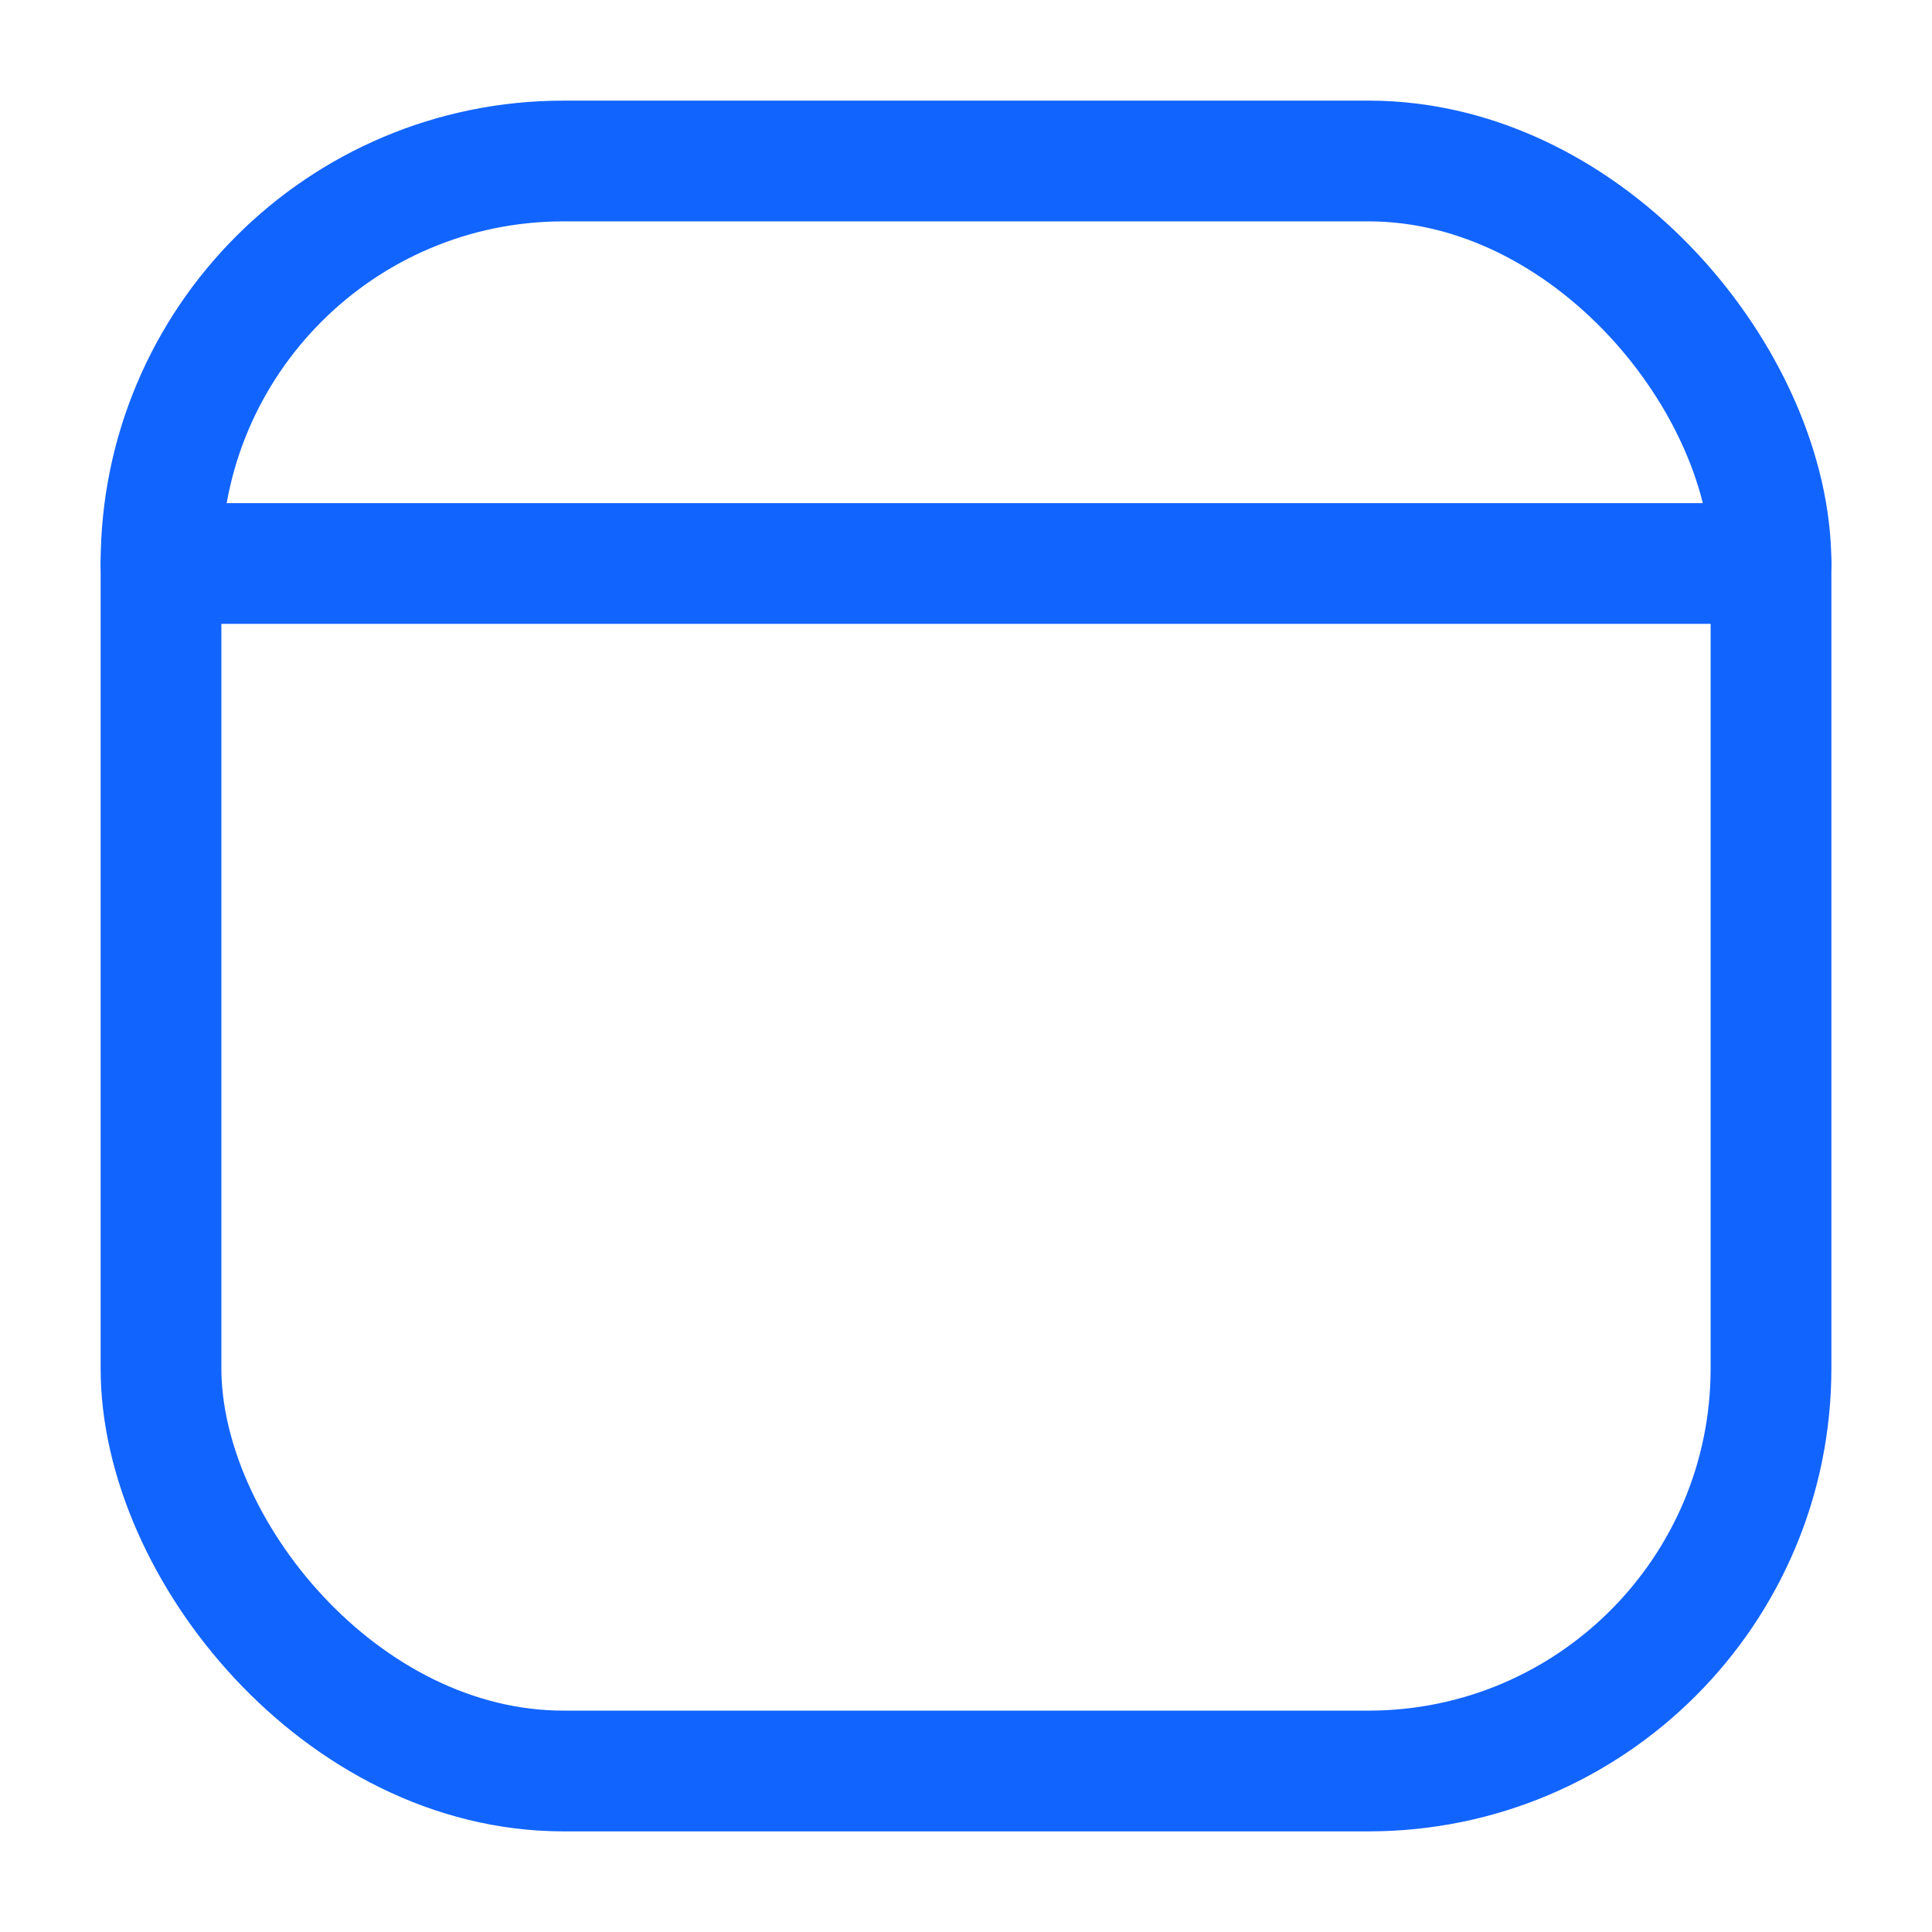
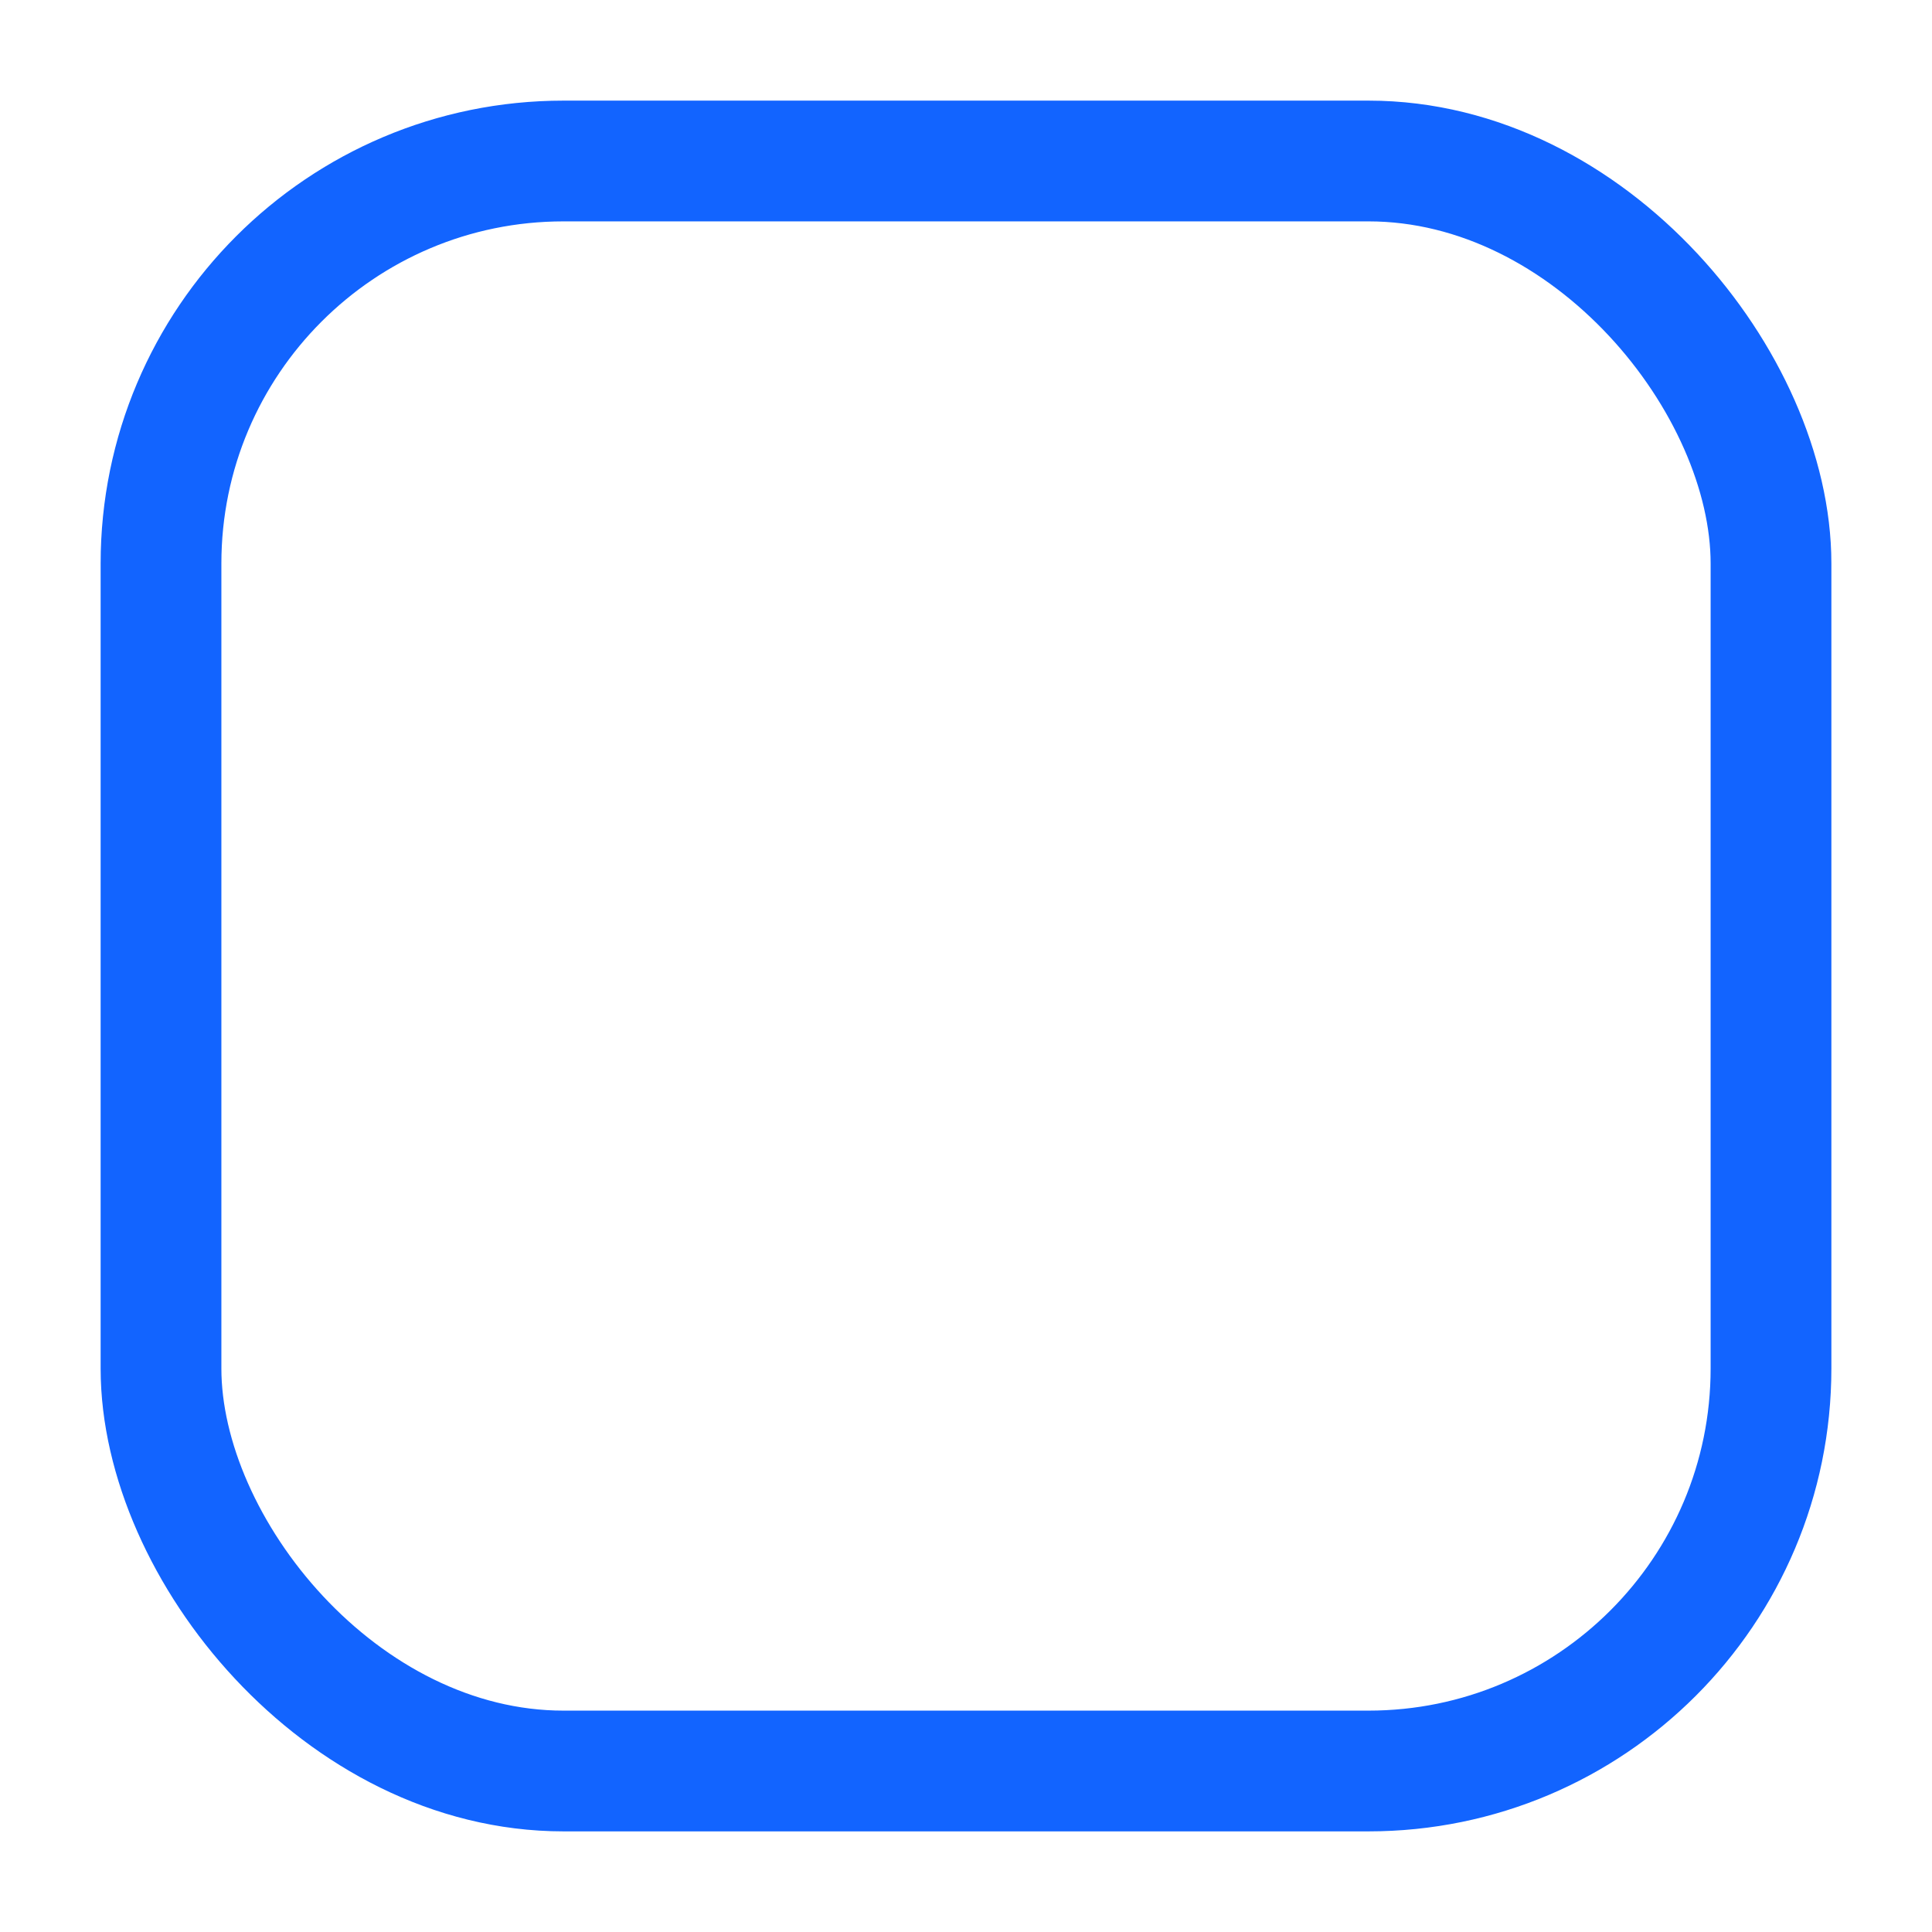
<svg xmlns="http://www.w3.org/2000/svg" width="24" height="24" viewBox="0 0 24 24" fill="none">
  <rect x="2" y="2" width="20" height="20" rx="5" stroke="#1264FF" stroke-width="1.5" />
-   <path d="M2 7L22 7" stroke="#1264FF" stroke-width="1.5" stroke-linecap="round" stroke-linejoin="round" />
</svg>